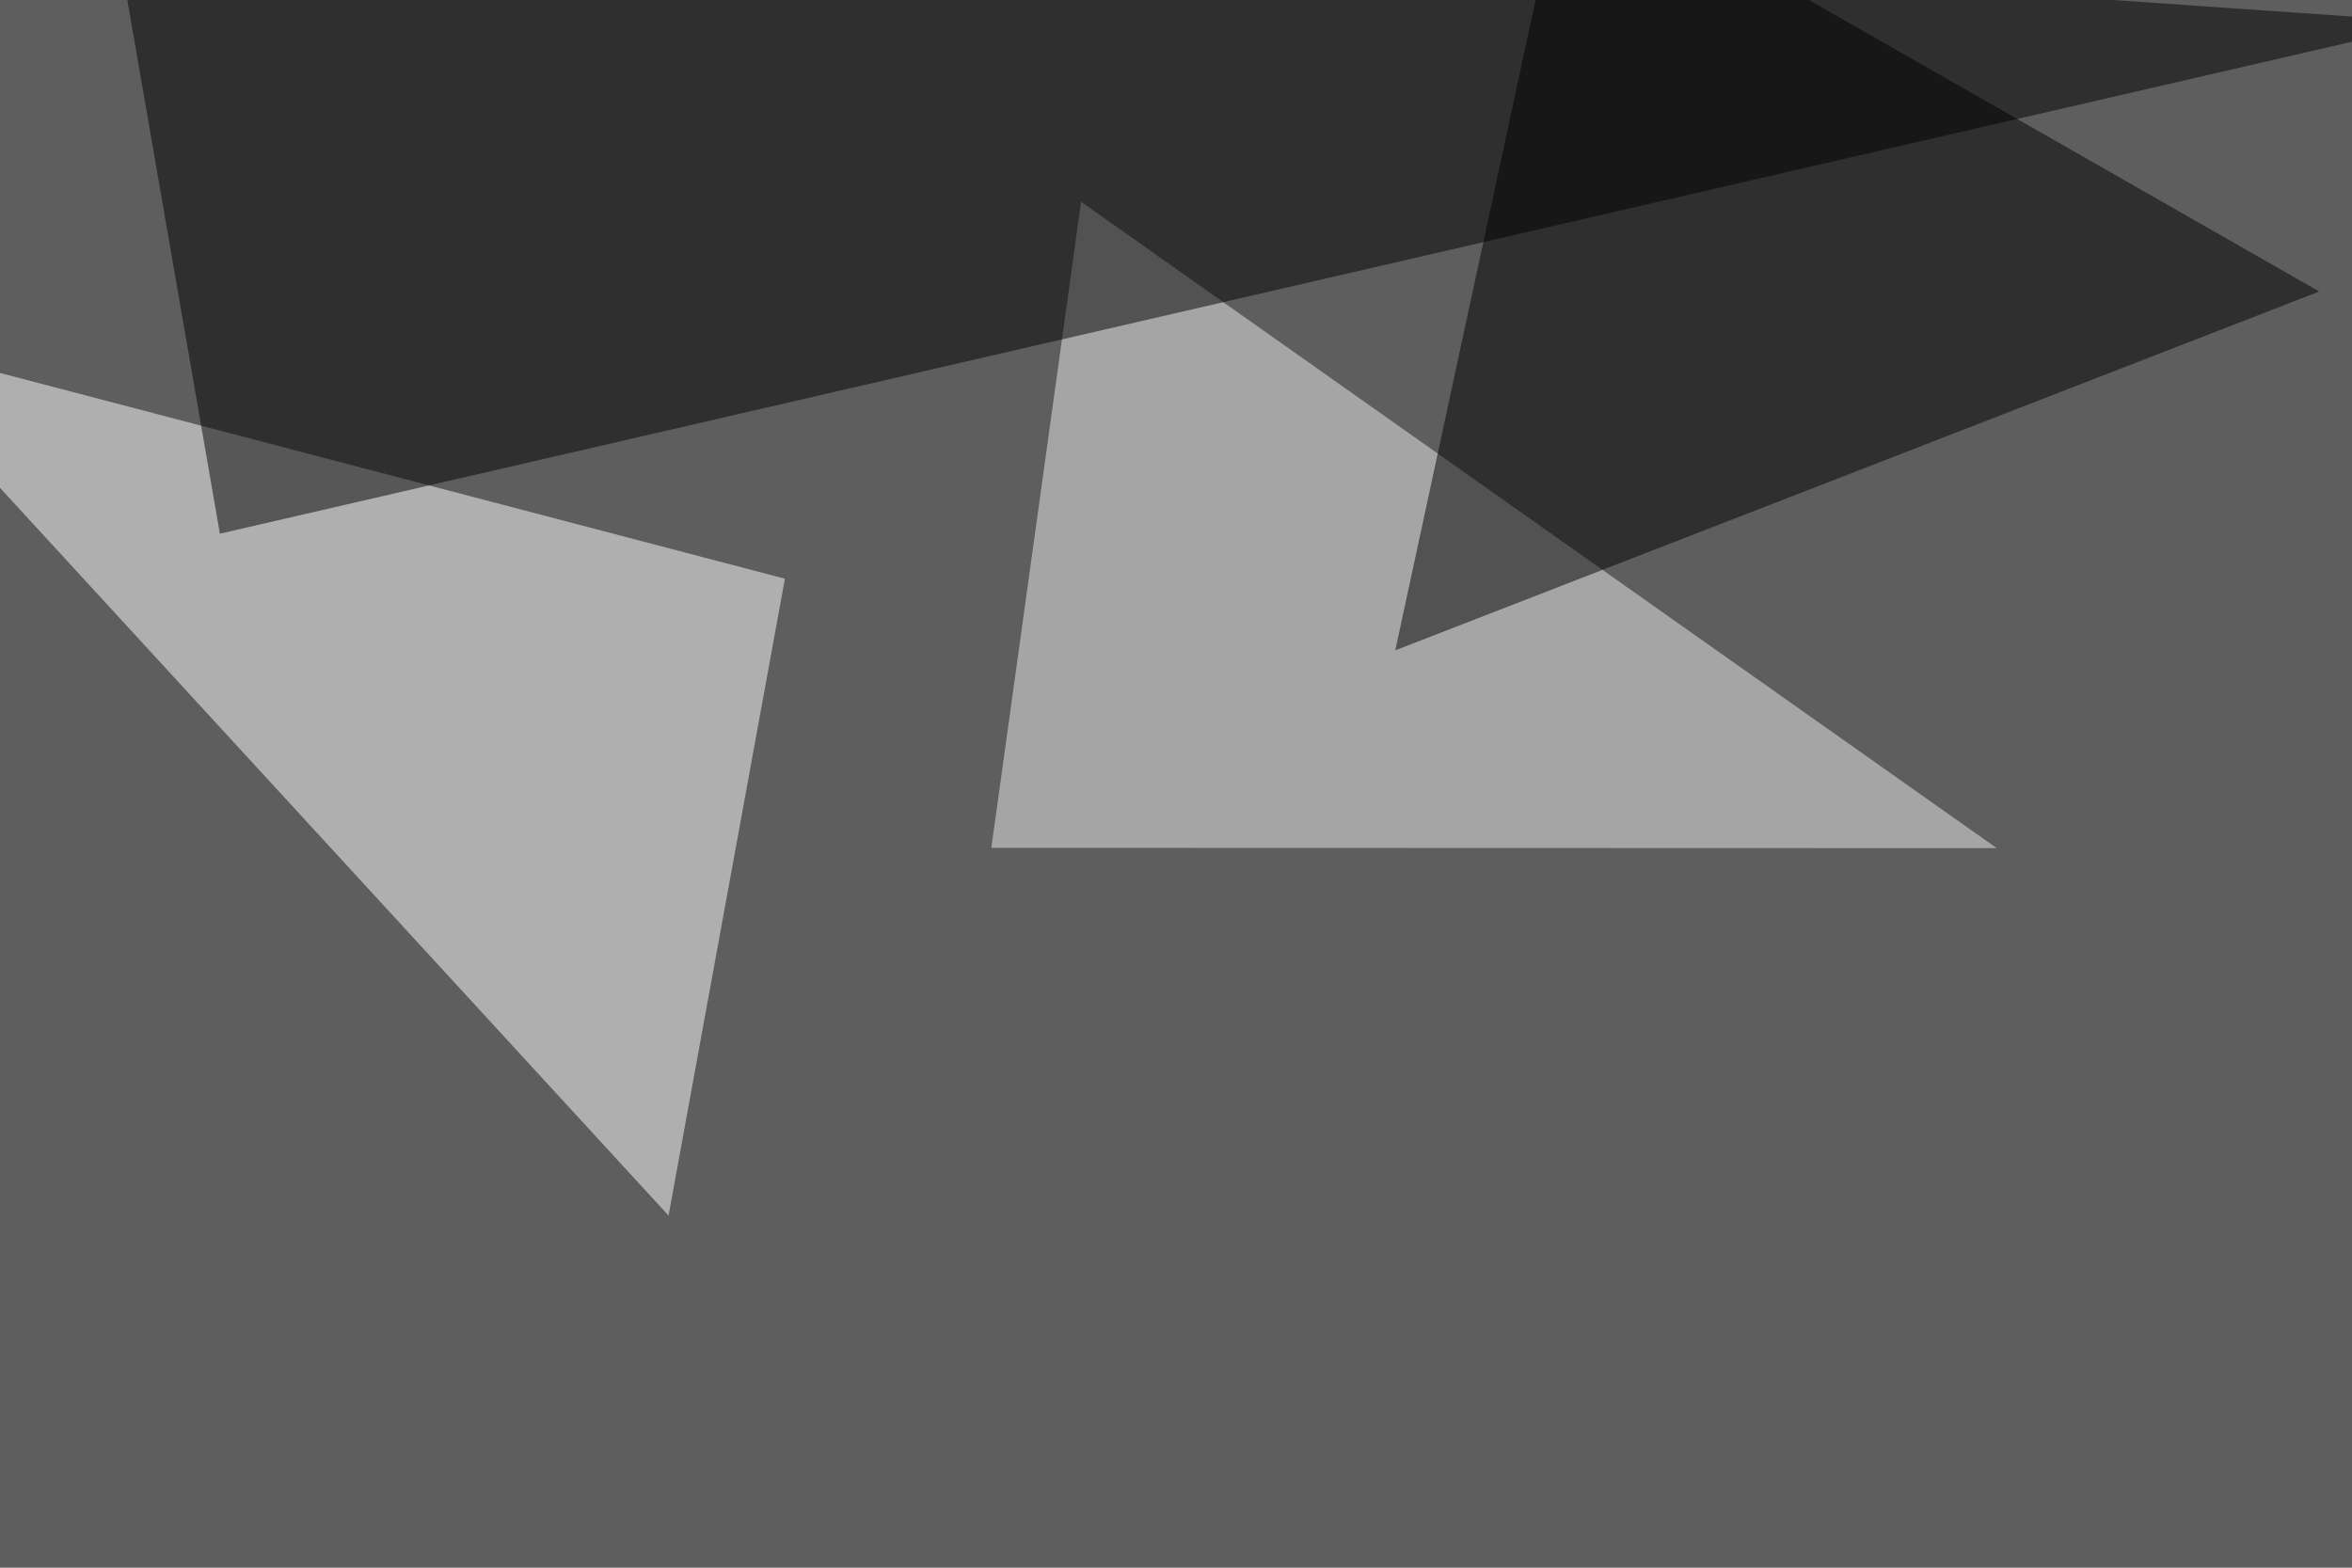
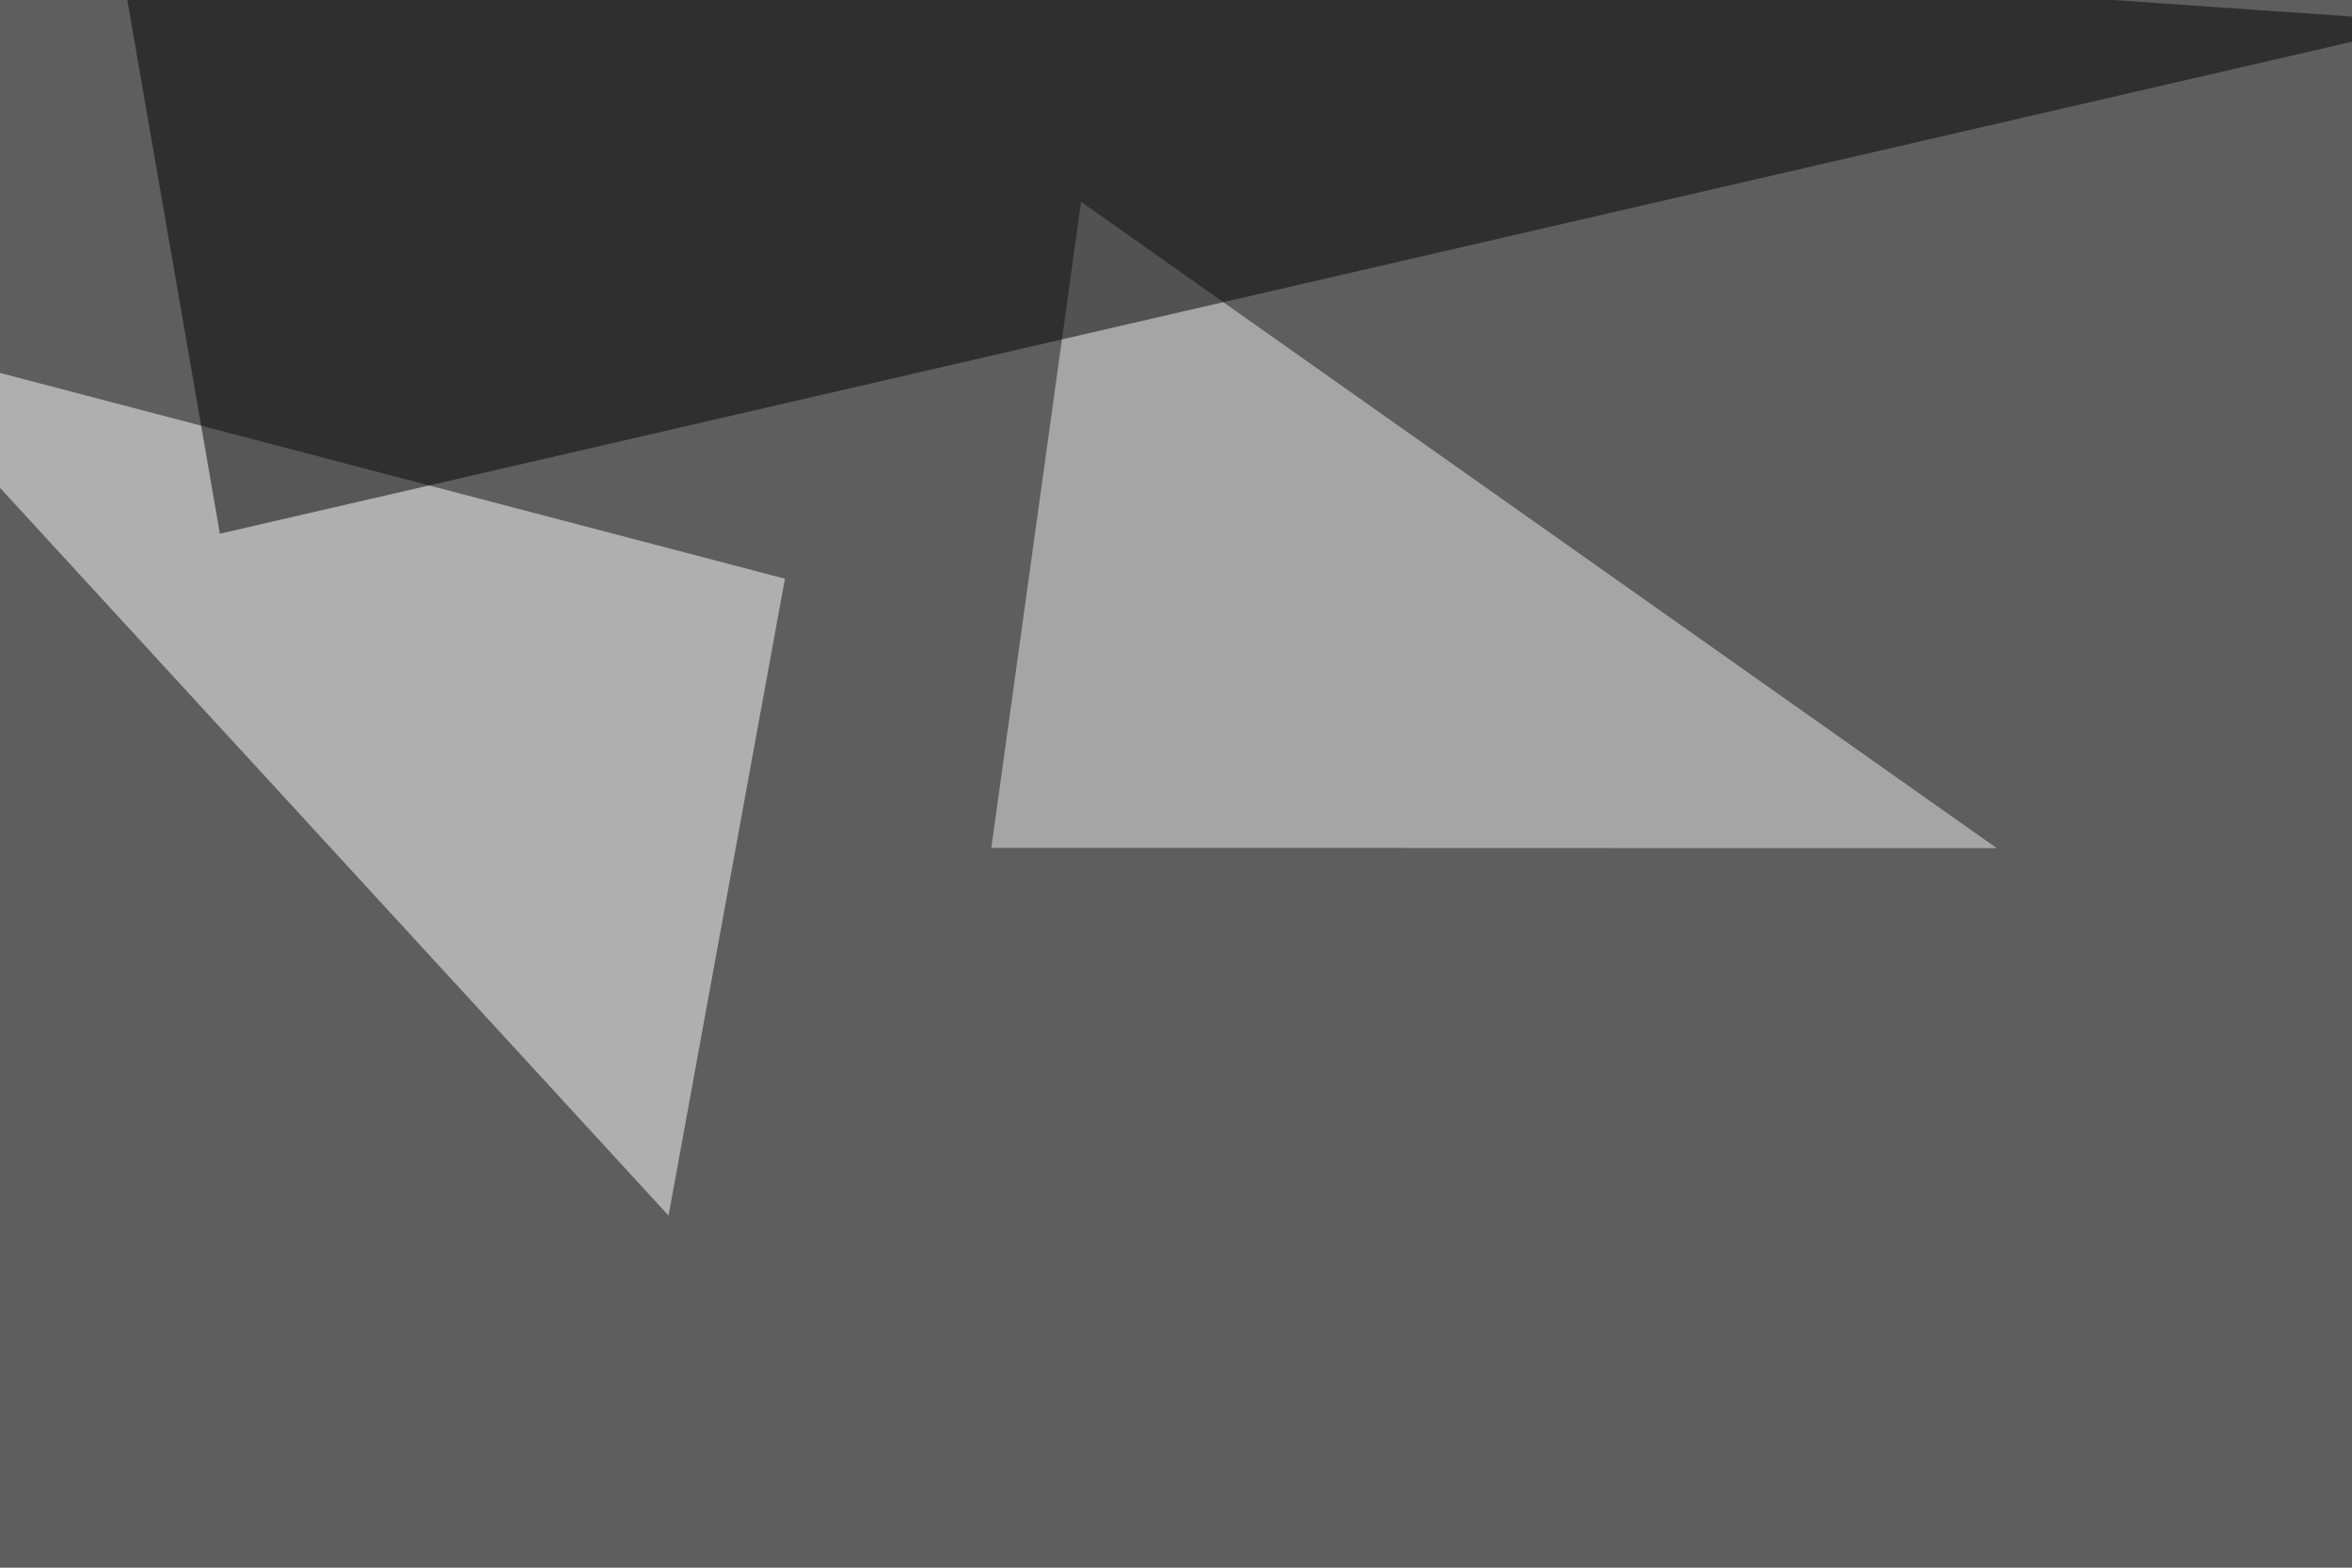
<svg xmlns="http://www.w3.org/2000/svg" width="768" height="512">
  <filter id="a">
    <feGaussianBlur stdDeviation="55" />
  </filter>
  <rect width="100%" height="100%" fill="#5e5e5e" />
  <g filter="url(#a)">
    <g fill-opacity=".5">
      <path fill="#fff" d="M218.3 397l38-208-301.7-79.1z" />
      <path fill="#ededed" d="M323.7 276.9l29.3-211L652 277z" />
      <path d="M795.4 7.3l-723.6 167L33.7-45.4z" />
-       <path d="M511.2-45.4l-55.6 257.8L757.3 95.2z" />
    </g>
  </g>
</svg>